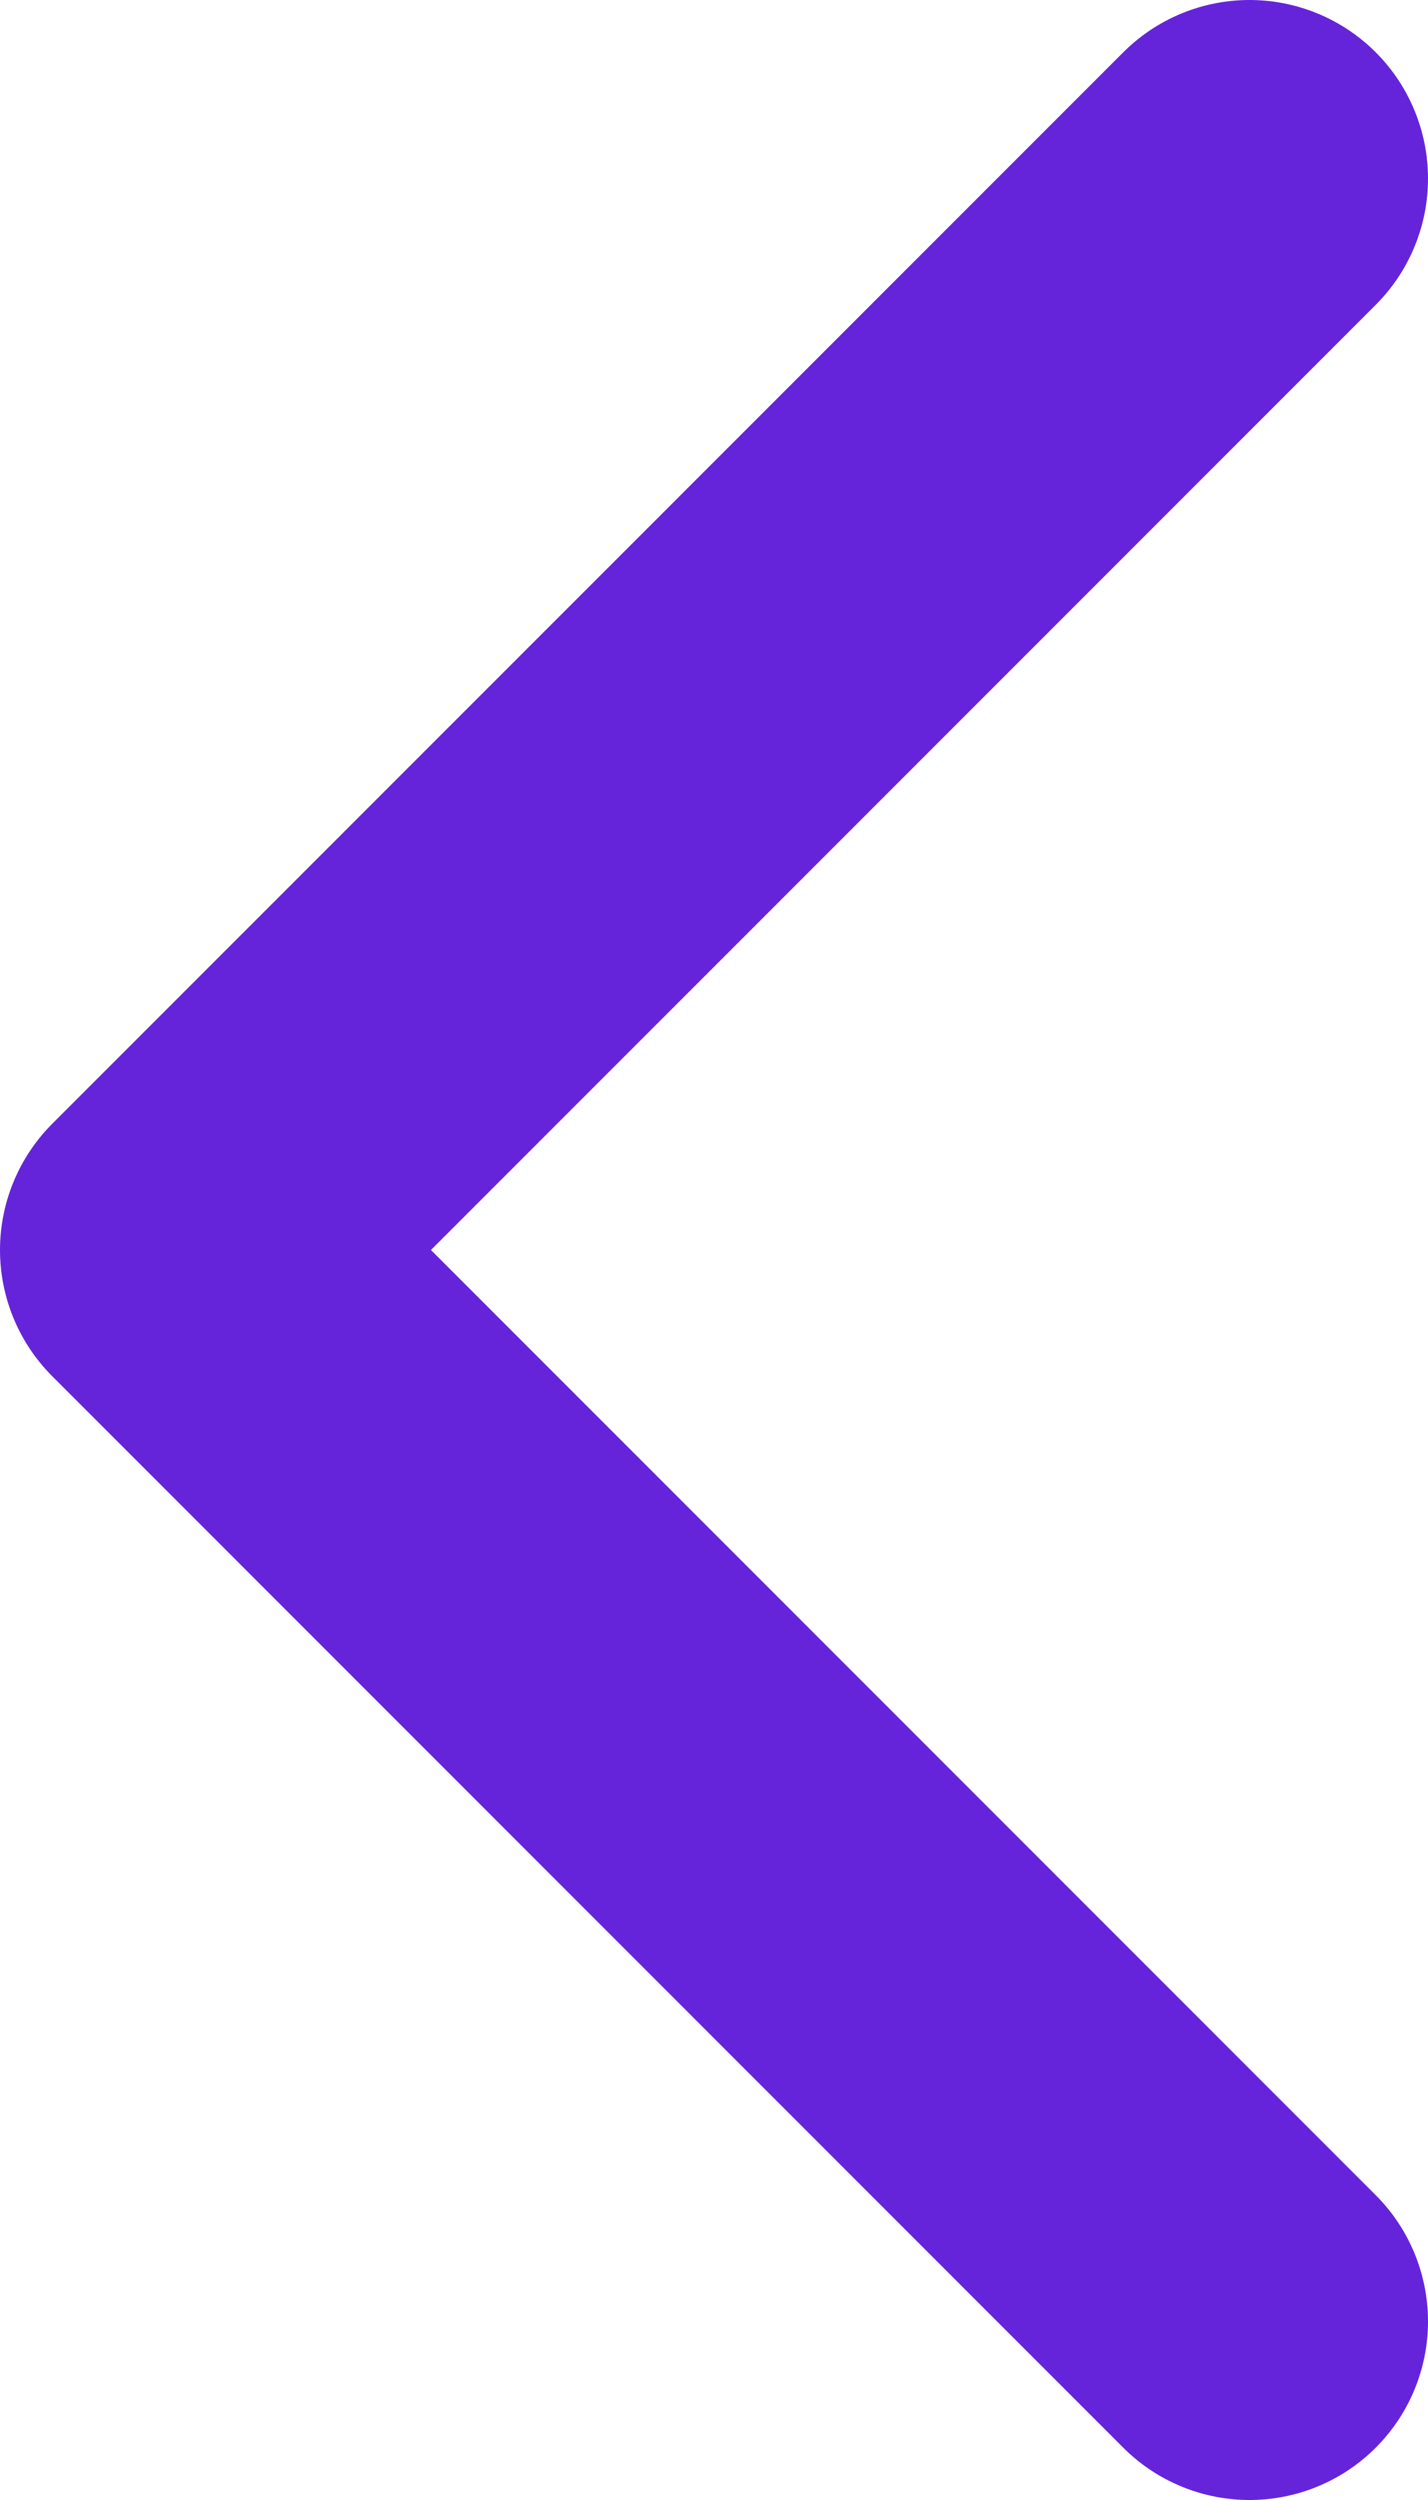
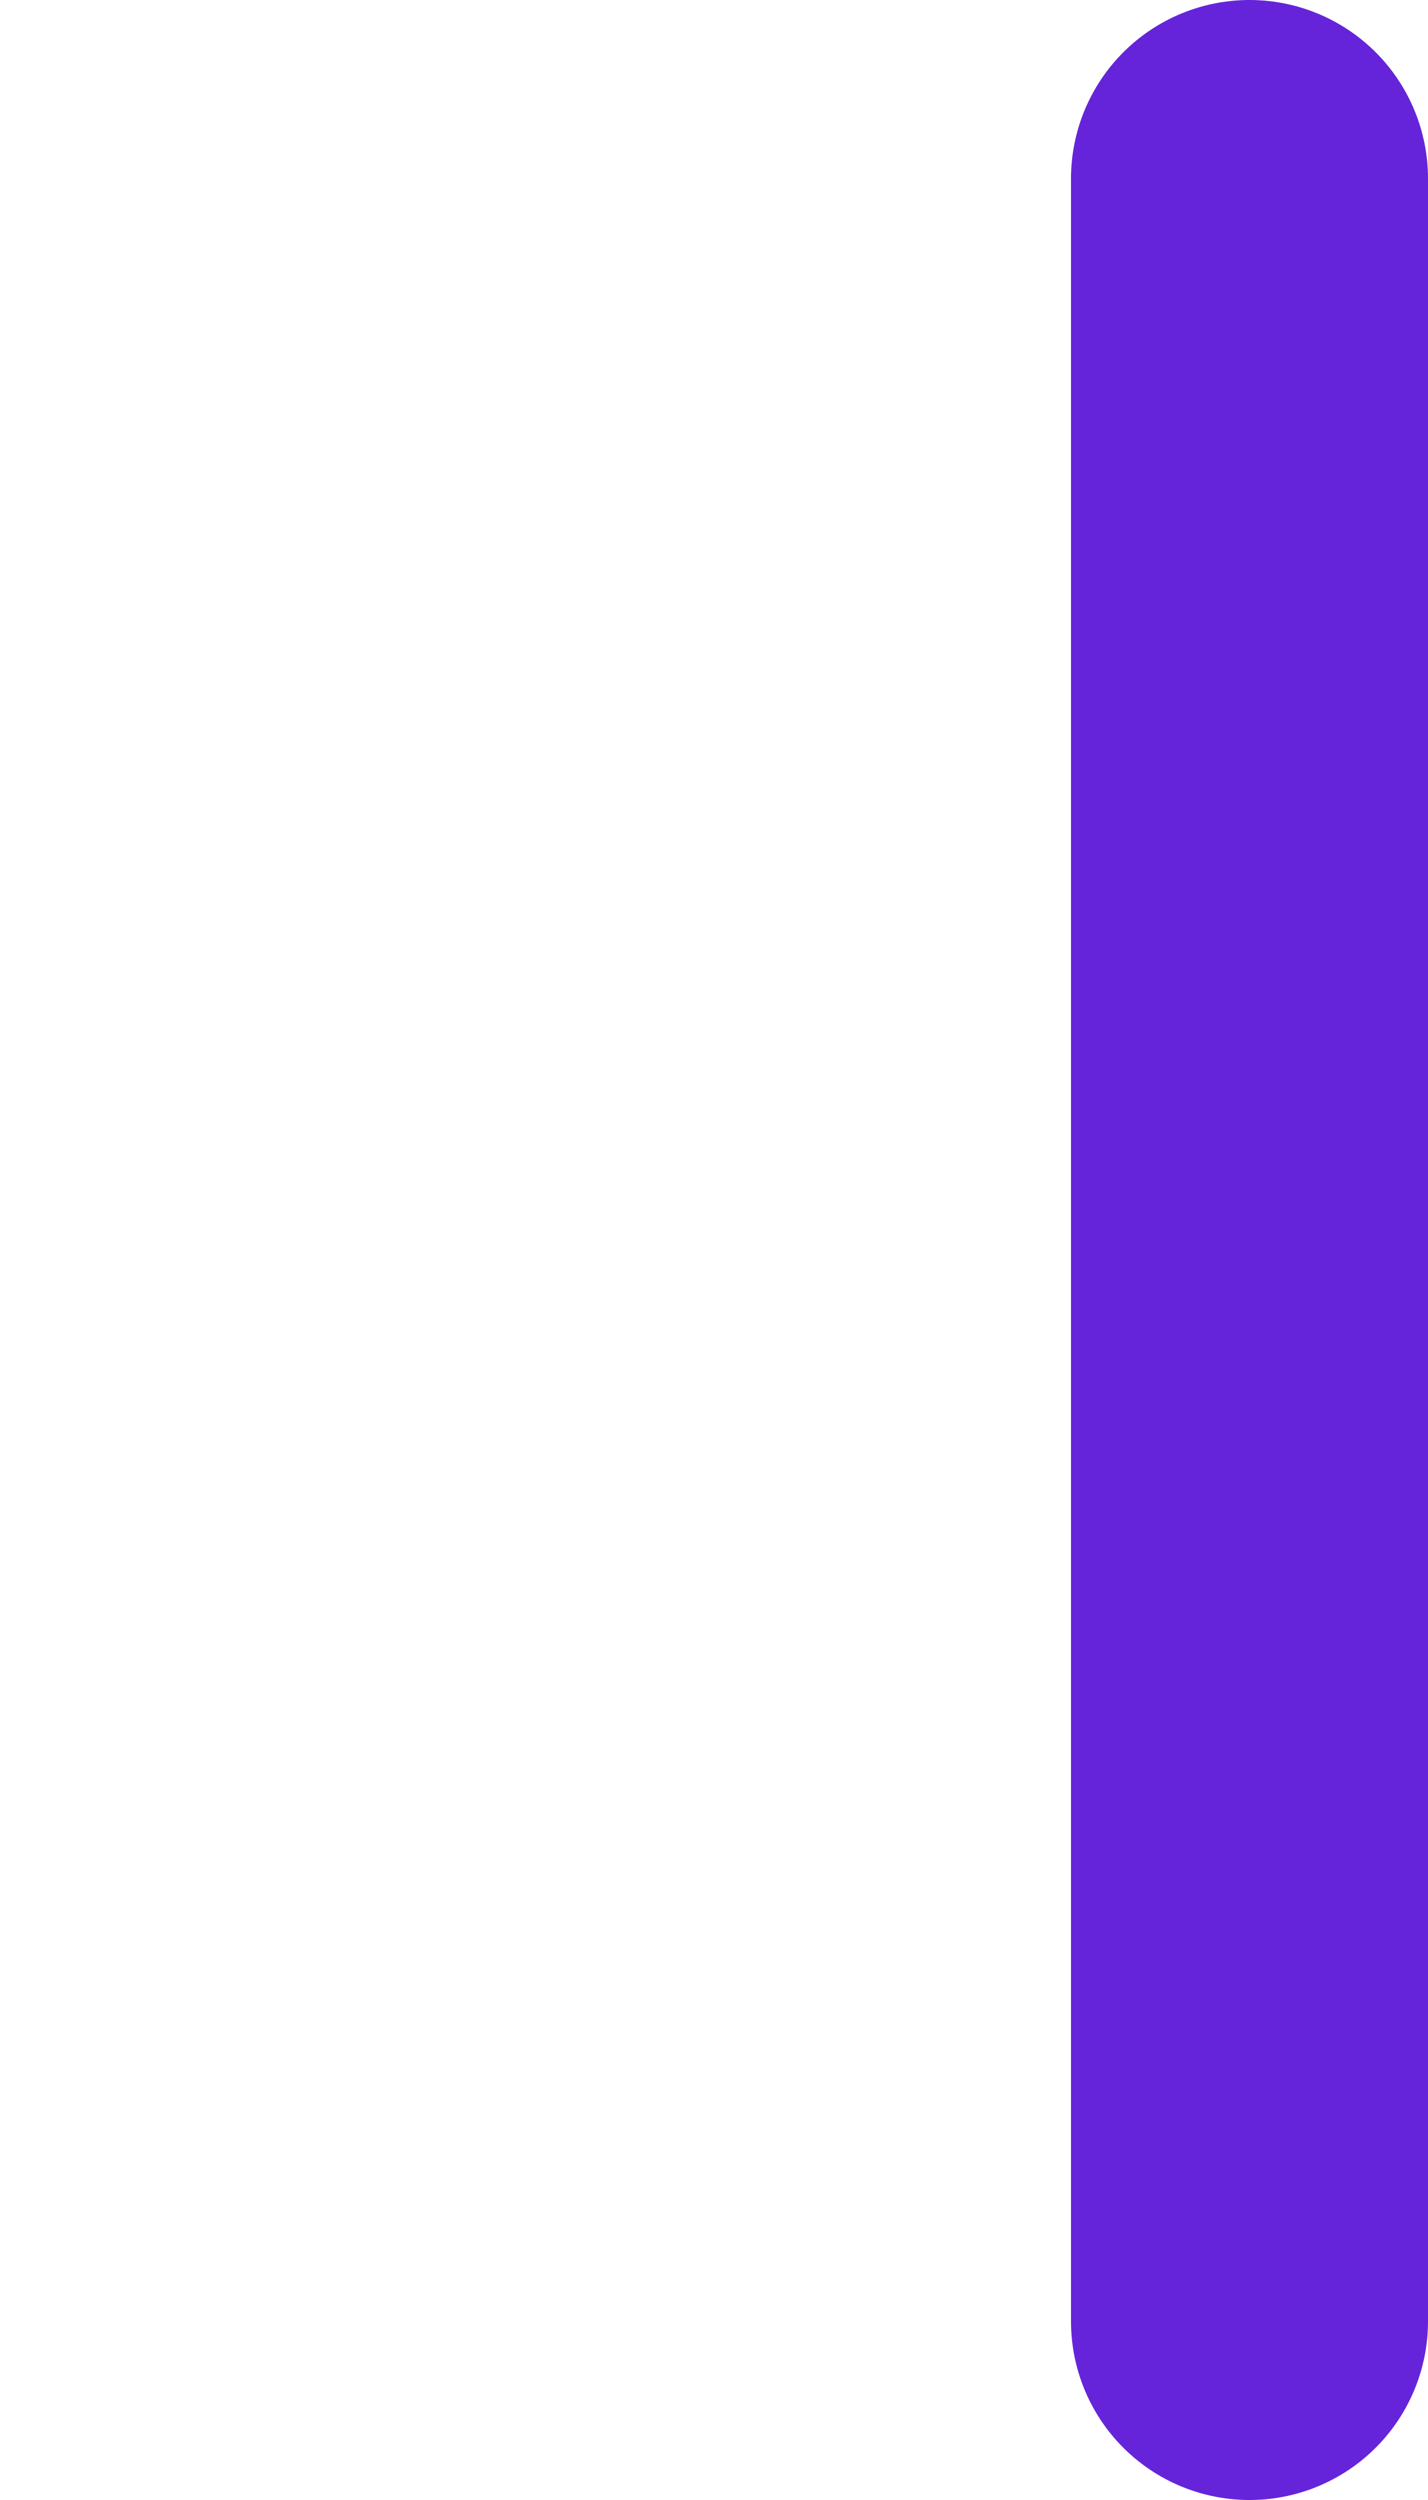
<svg xmlns="http://www.w3.org/2000/svg" width="192" height="336" viewBox="0 0 192 336" fill="none">
-   <path d="M168 24L24 168L168 312" stroke="#6524DA" stroke-width="48" stroke-linecap="round" stroke-linejoin="round" />
+   <path d="M168 24L168 312" stroke="#6524DA" stroke-width="48" stroke-linecap="round" stroke-linejoin="round" />
</svg>